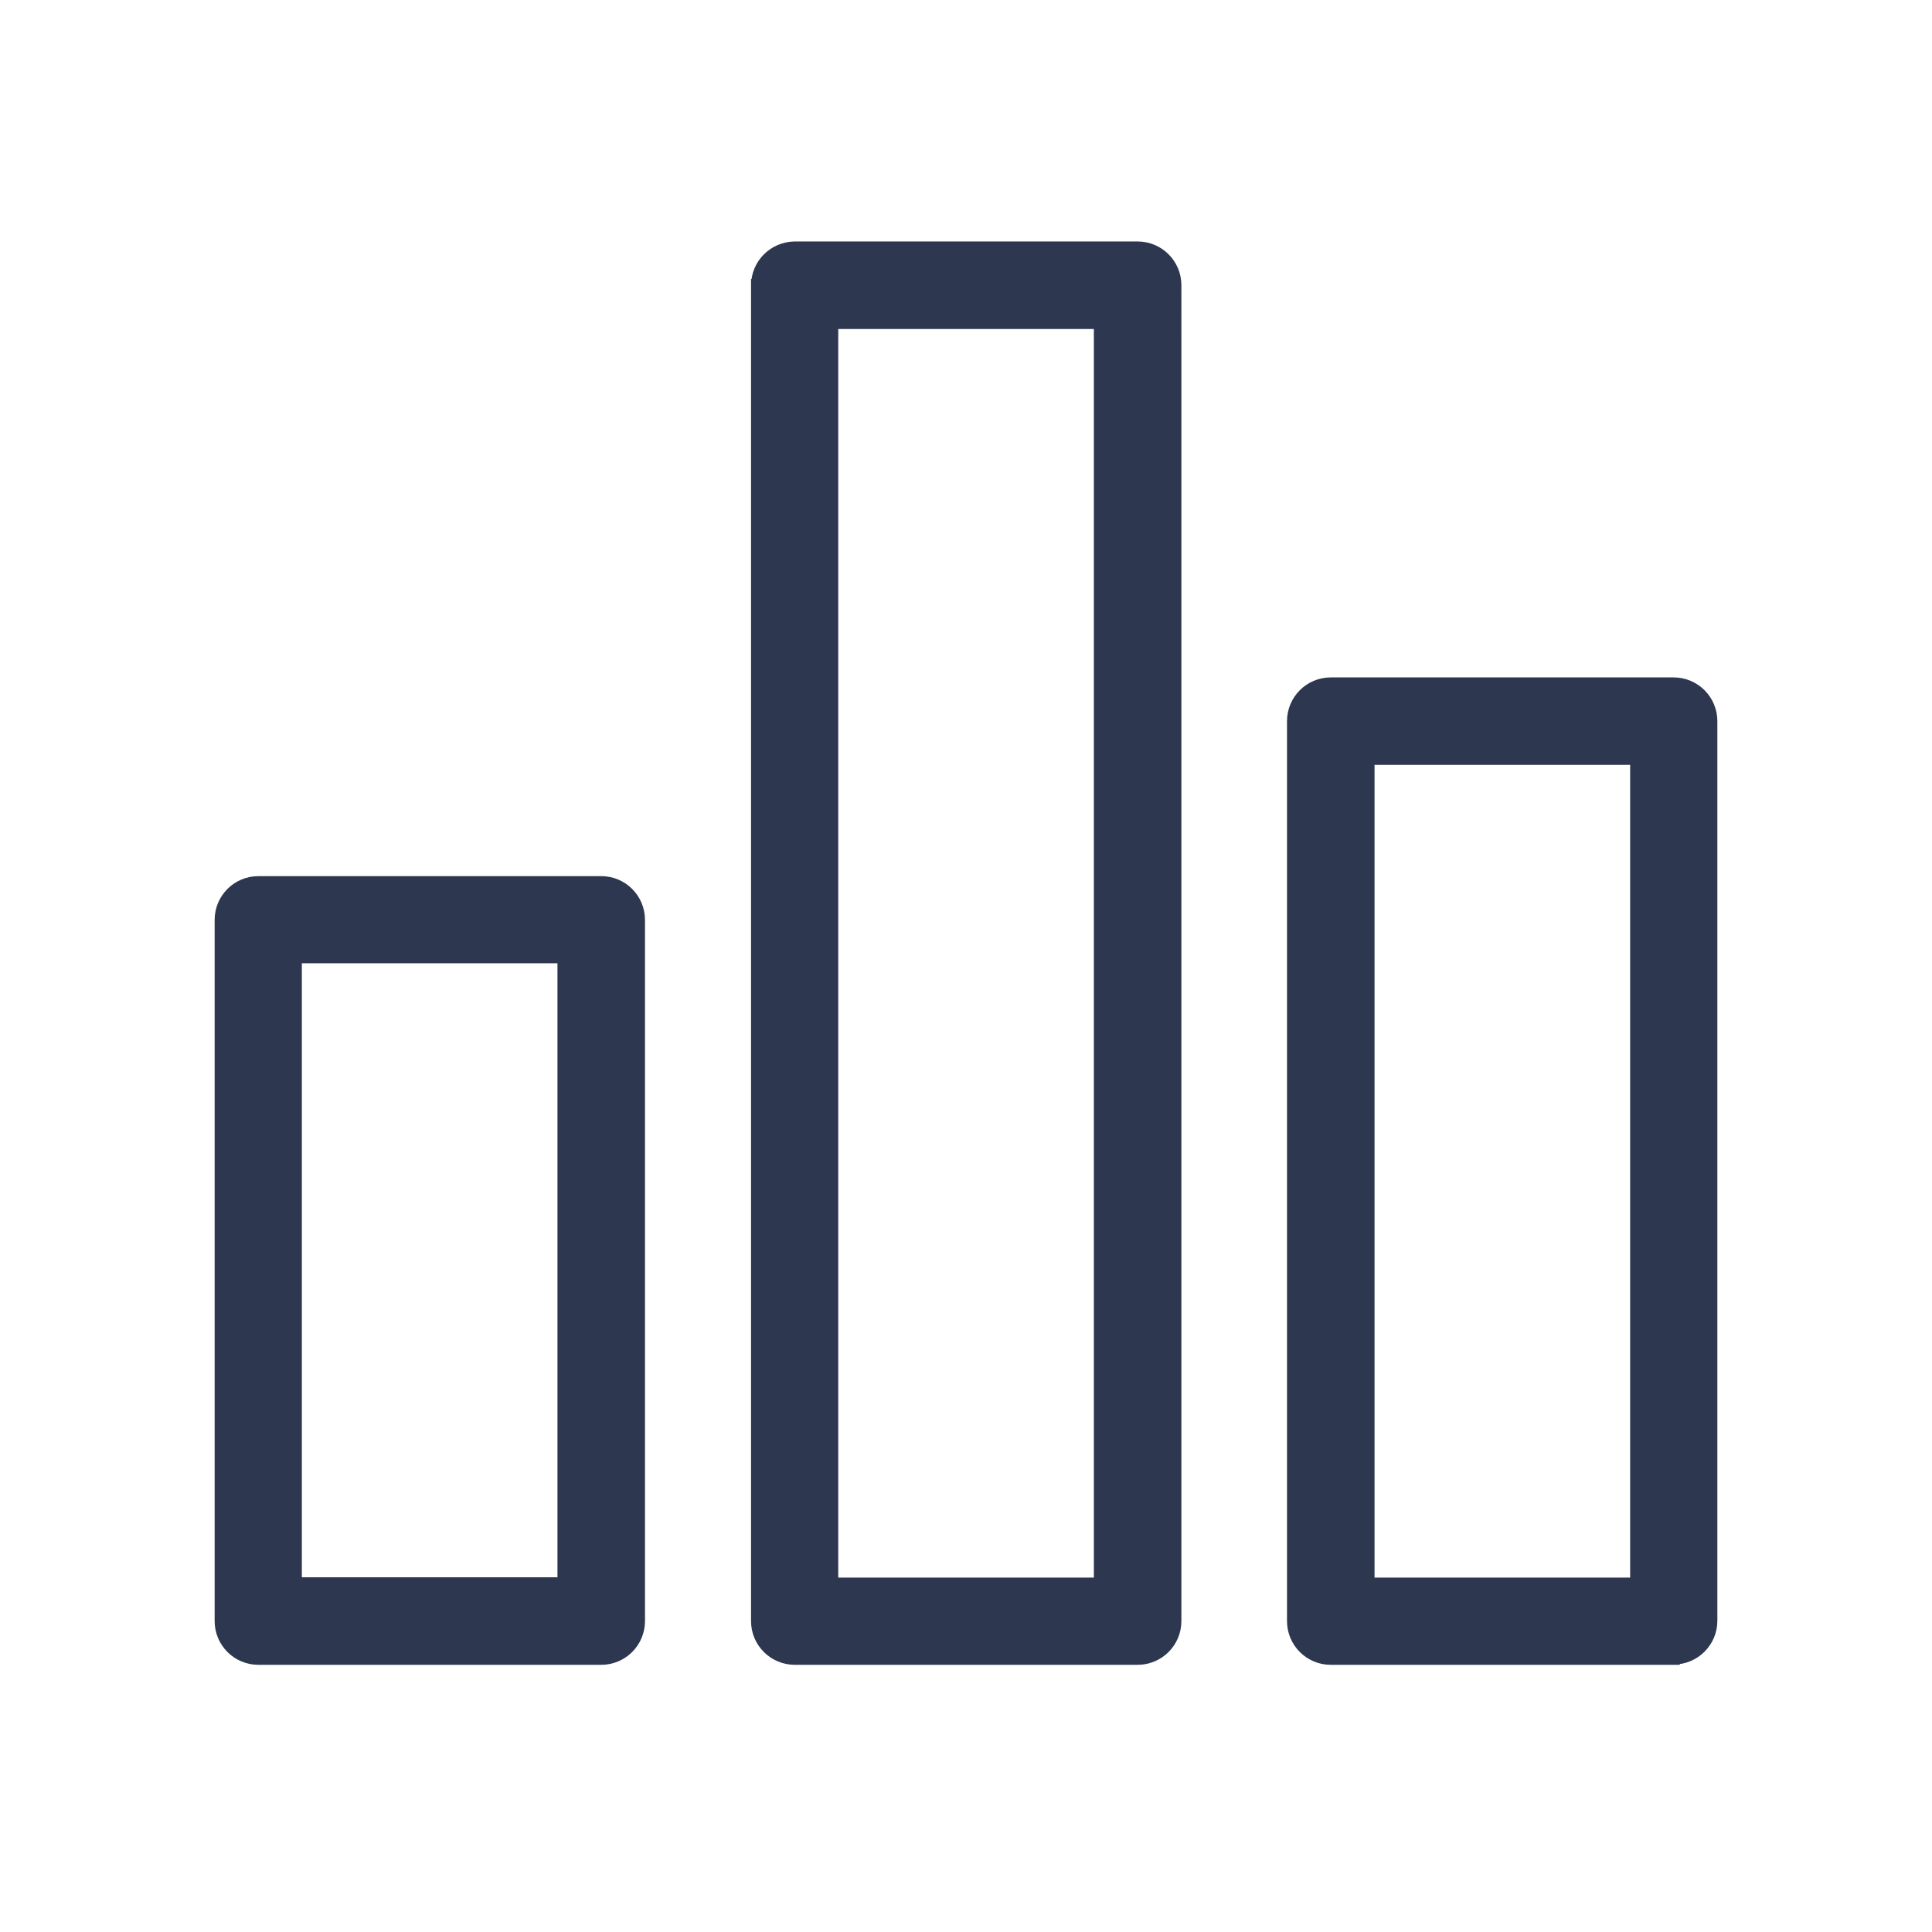
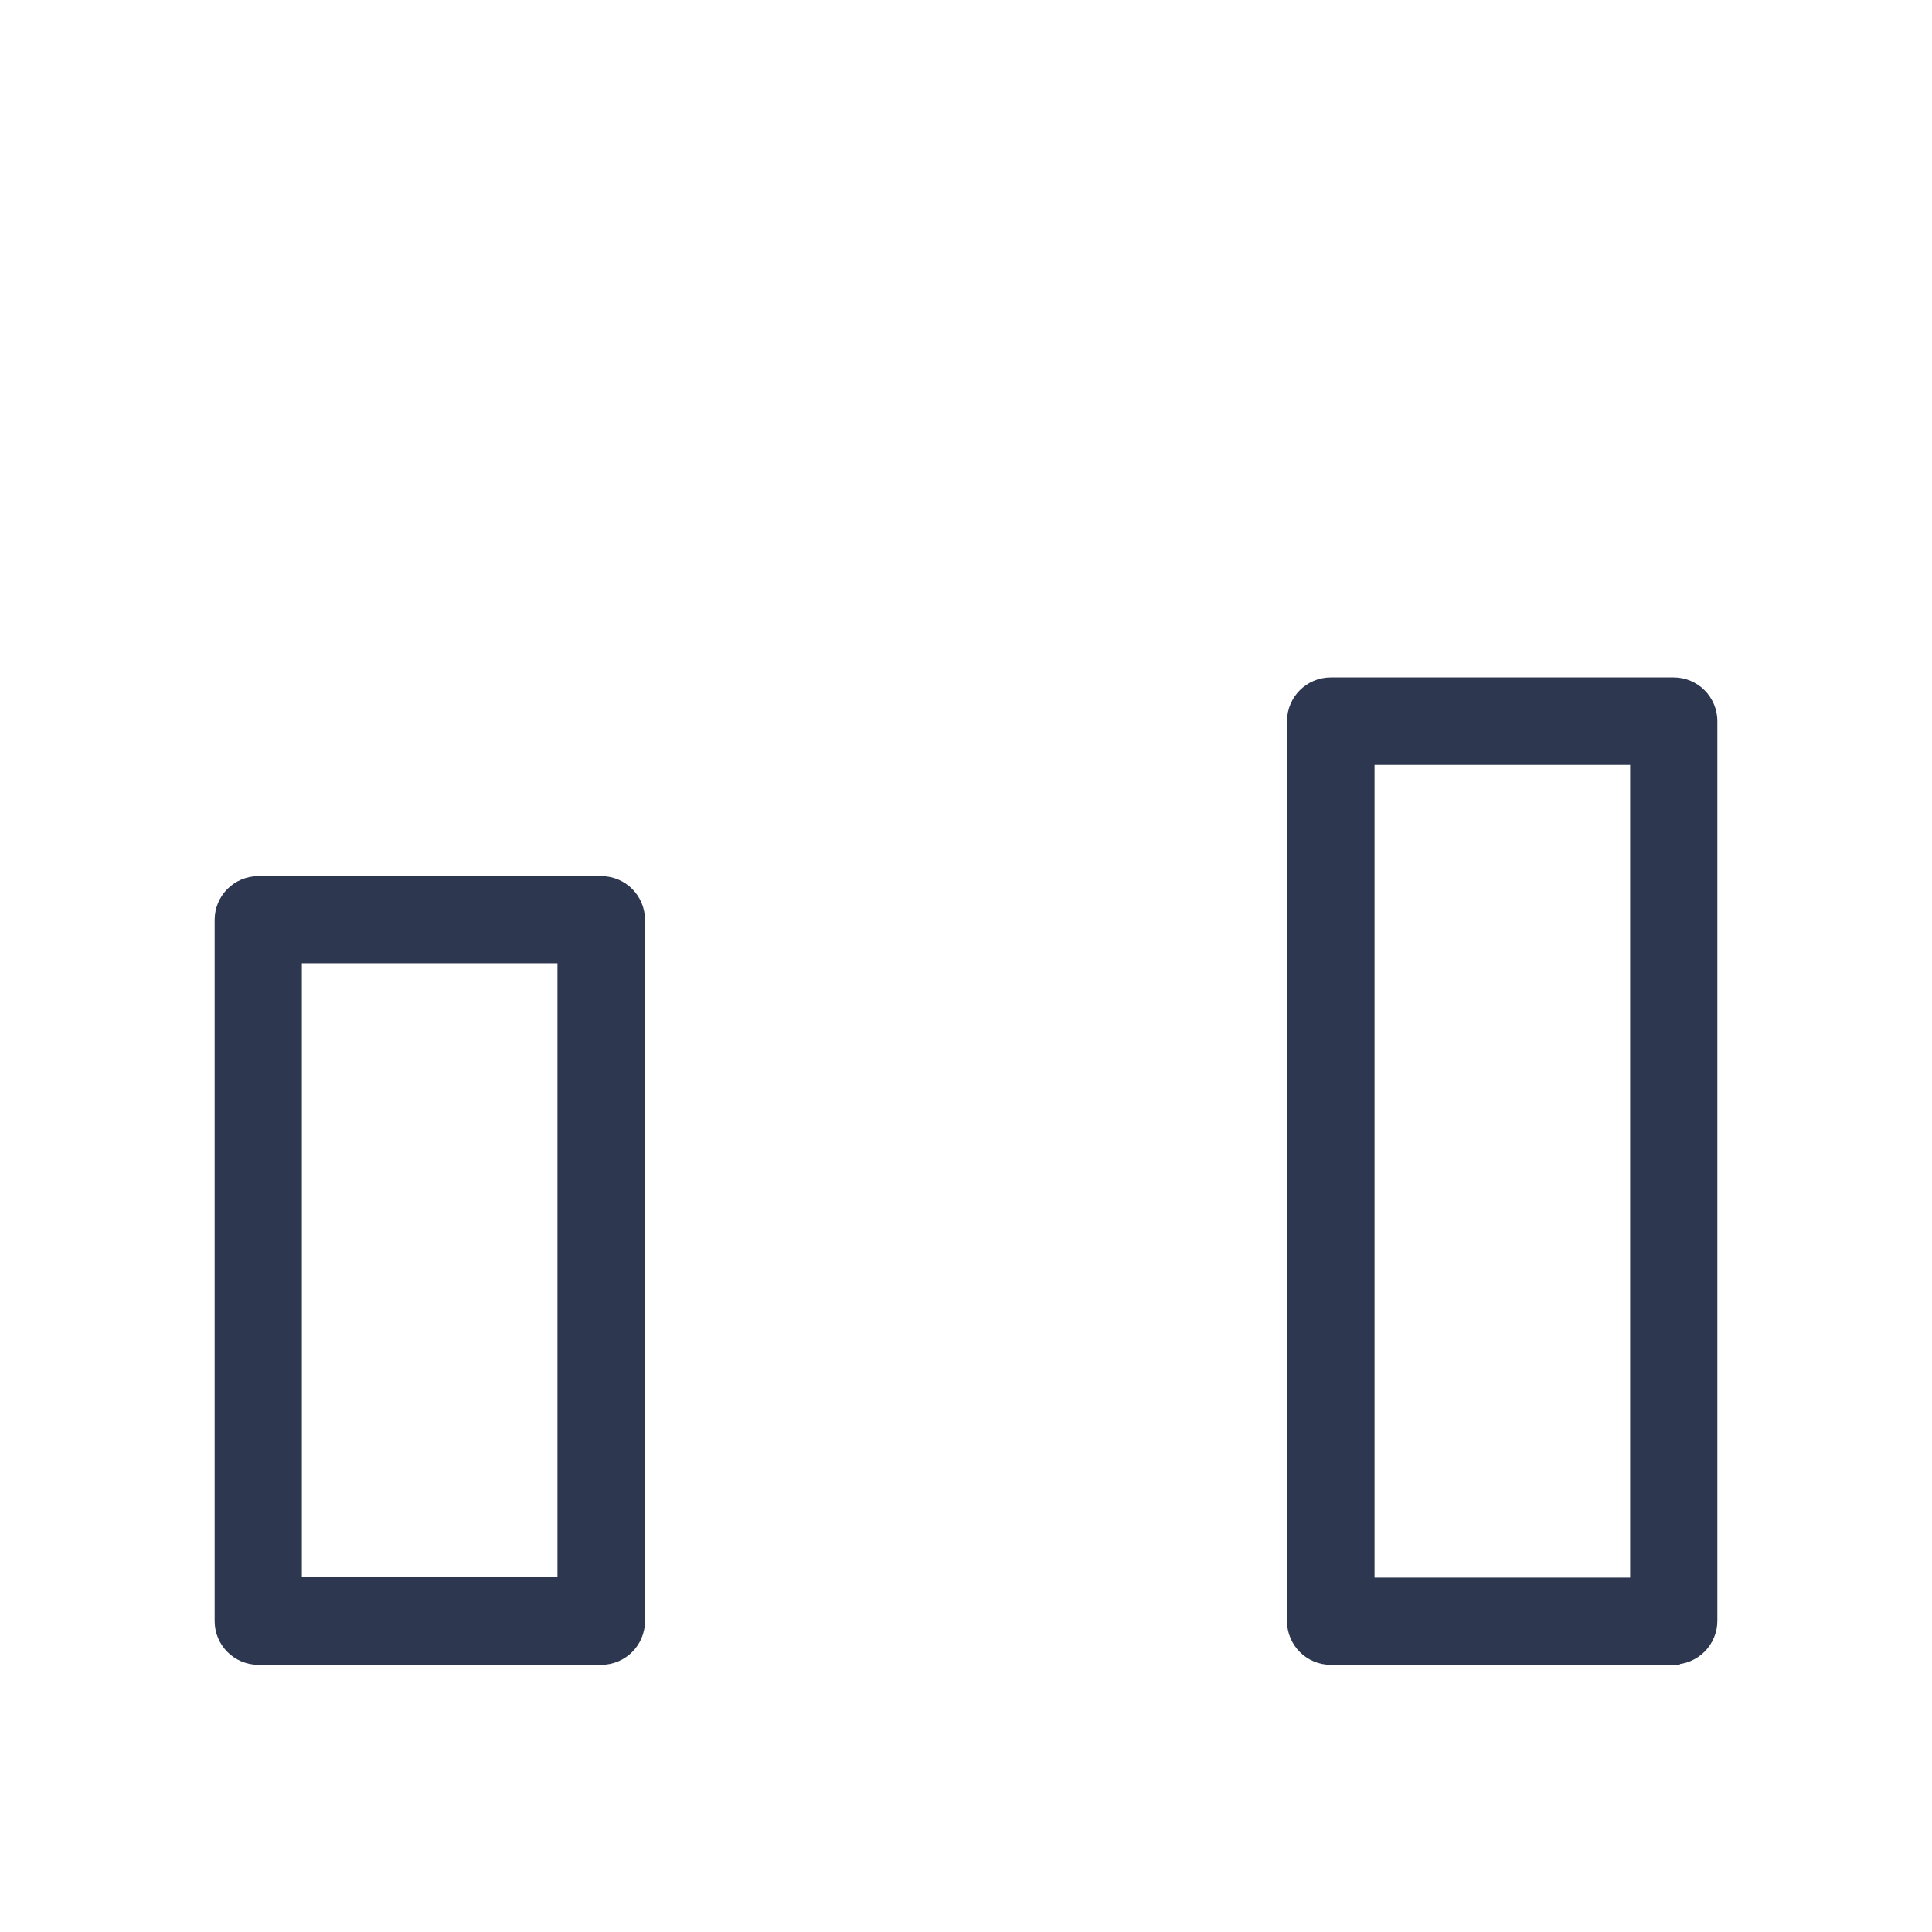
<svg xmlns="http://www.w3.org/2000/svg" xmlns:ns1="http://sodipodi.sourceforge.net/DTD/sodipodi-0.dtd" xmlns:ns2="http://www.inkscape.org/namespaces/inkscape" width="36" height="36" viewBox="0 0 36 36" fill="none" version="1.1" id="svg3" ns1:docname="display_devmap.svg" ns2:version="1.4 (86a8ad7, 2024-10-11)">
  <defs id="defs3" />
  <ns1:namedview id="namedview3" pagecolor="#ffffff" bordercolor="#000000" borderopacity="0.25" ns2:showpageshadow="2" ns2:pageopacity="0.0" ns2:pagecheckerboard="0" ns2:deskcolor="#d1d1d1" ns2:zoom="27.498597" ns2:cx="18.291842" ns2:cy="20.764696" ns2:window-width="2530" ns2:window-height="1840" ns2:window-x="4485" ns2:window-y="60" ns2:window-maximized="0" ns2:current-layer="svg3" />
  <path d="m 4.815,16.441 c -0.387,0 -0.7,0.313 -0.7,0.7 v 13.065 c 0,0.387 0.313,0.7 0.7,0.7 h 6.388 c 0.387,0 0.7,-0.313 0.7,-0.7 v -13.065 c 0,-0.387 -0.313,-0.7 -0.7,-0.7 z M 10.503,29.506 H 5.509 V 17.834 H 10.503 Z" fill="#646464" stroke="#646464" stroke-width="0.231" id="path1" style="fill:#2d374f;fill-opacity:1;stroke:#2d374f;stroke-opacity:1" />
-   <path d="M 14.11,5.315 V 30.206 c 0,0.387 0.313,0.7 0.7,0.7 h 6.388 c 0.387,0 0.7,-0.313 0.7,-0.7 V 5.315 c 0,-0.387 -0.313,-0.7 -0.7,-0.7 h -6.393 c -0.381,0.006 -0.694,0.313 -0.694,0.7 z m 1.394,0.7 h 4.994 V 29.512 h -4.994 z" fill="#646464" stroke="#646464" stroke-width="0.231" id="path2" style="fill:#2d374f;fill-opacity:1;stroke:#2d374f;stroke-opacity:1" />
  <path d="m 31.185,30.9 c 0.387,0 0.7,-0.313 0.7,-0.7 V 13.438 c 0,-0.387 -0.313,-0.7 -0.7,-0.7 h -6.388 c -0.387,0 -0.7,0.313 -0.7,0.7 v 16.768 c 0,0.387 0.313,0.7 0.7,0.7 h 6.388 z M 25.497,14.137 h 4.994 v 15.375 h -4.994 z" fill="#646464" stroke="#646464" stroke-width="0.231" id="path3" style="fill:#2d374f;fill-opacity:1;stroke:#2d374f;stroke-opacity:1" />
</svg>